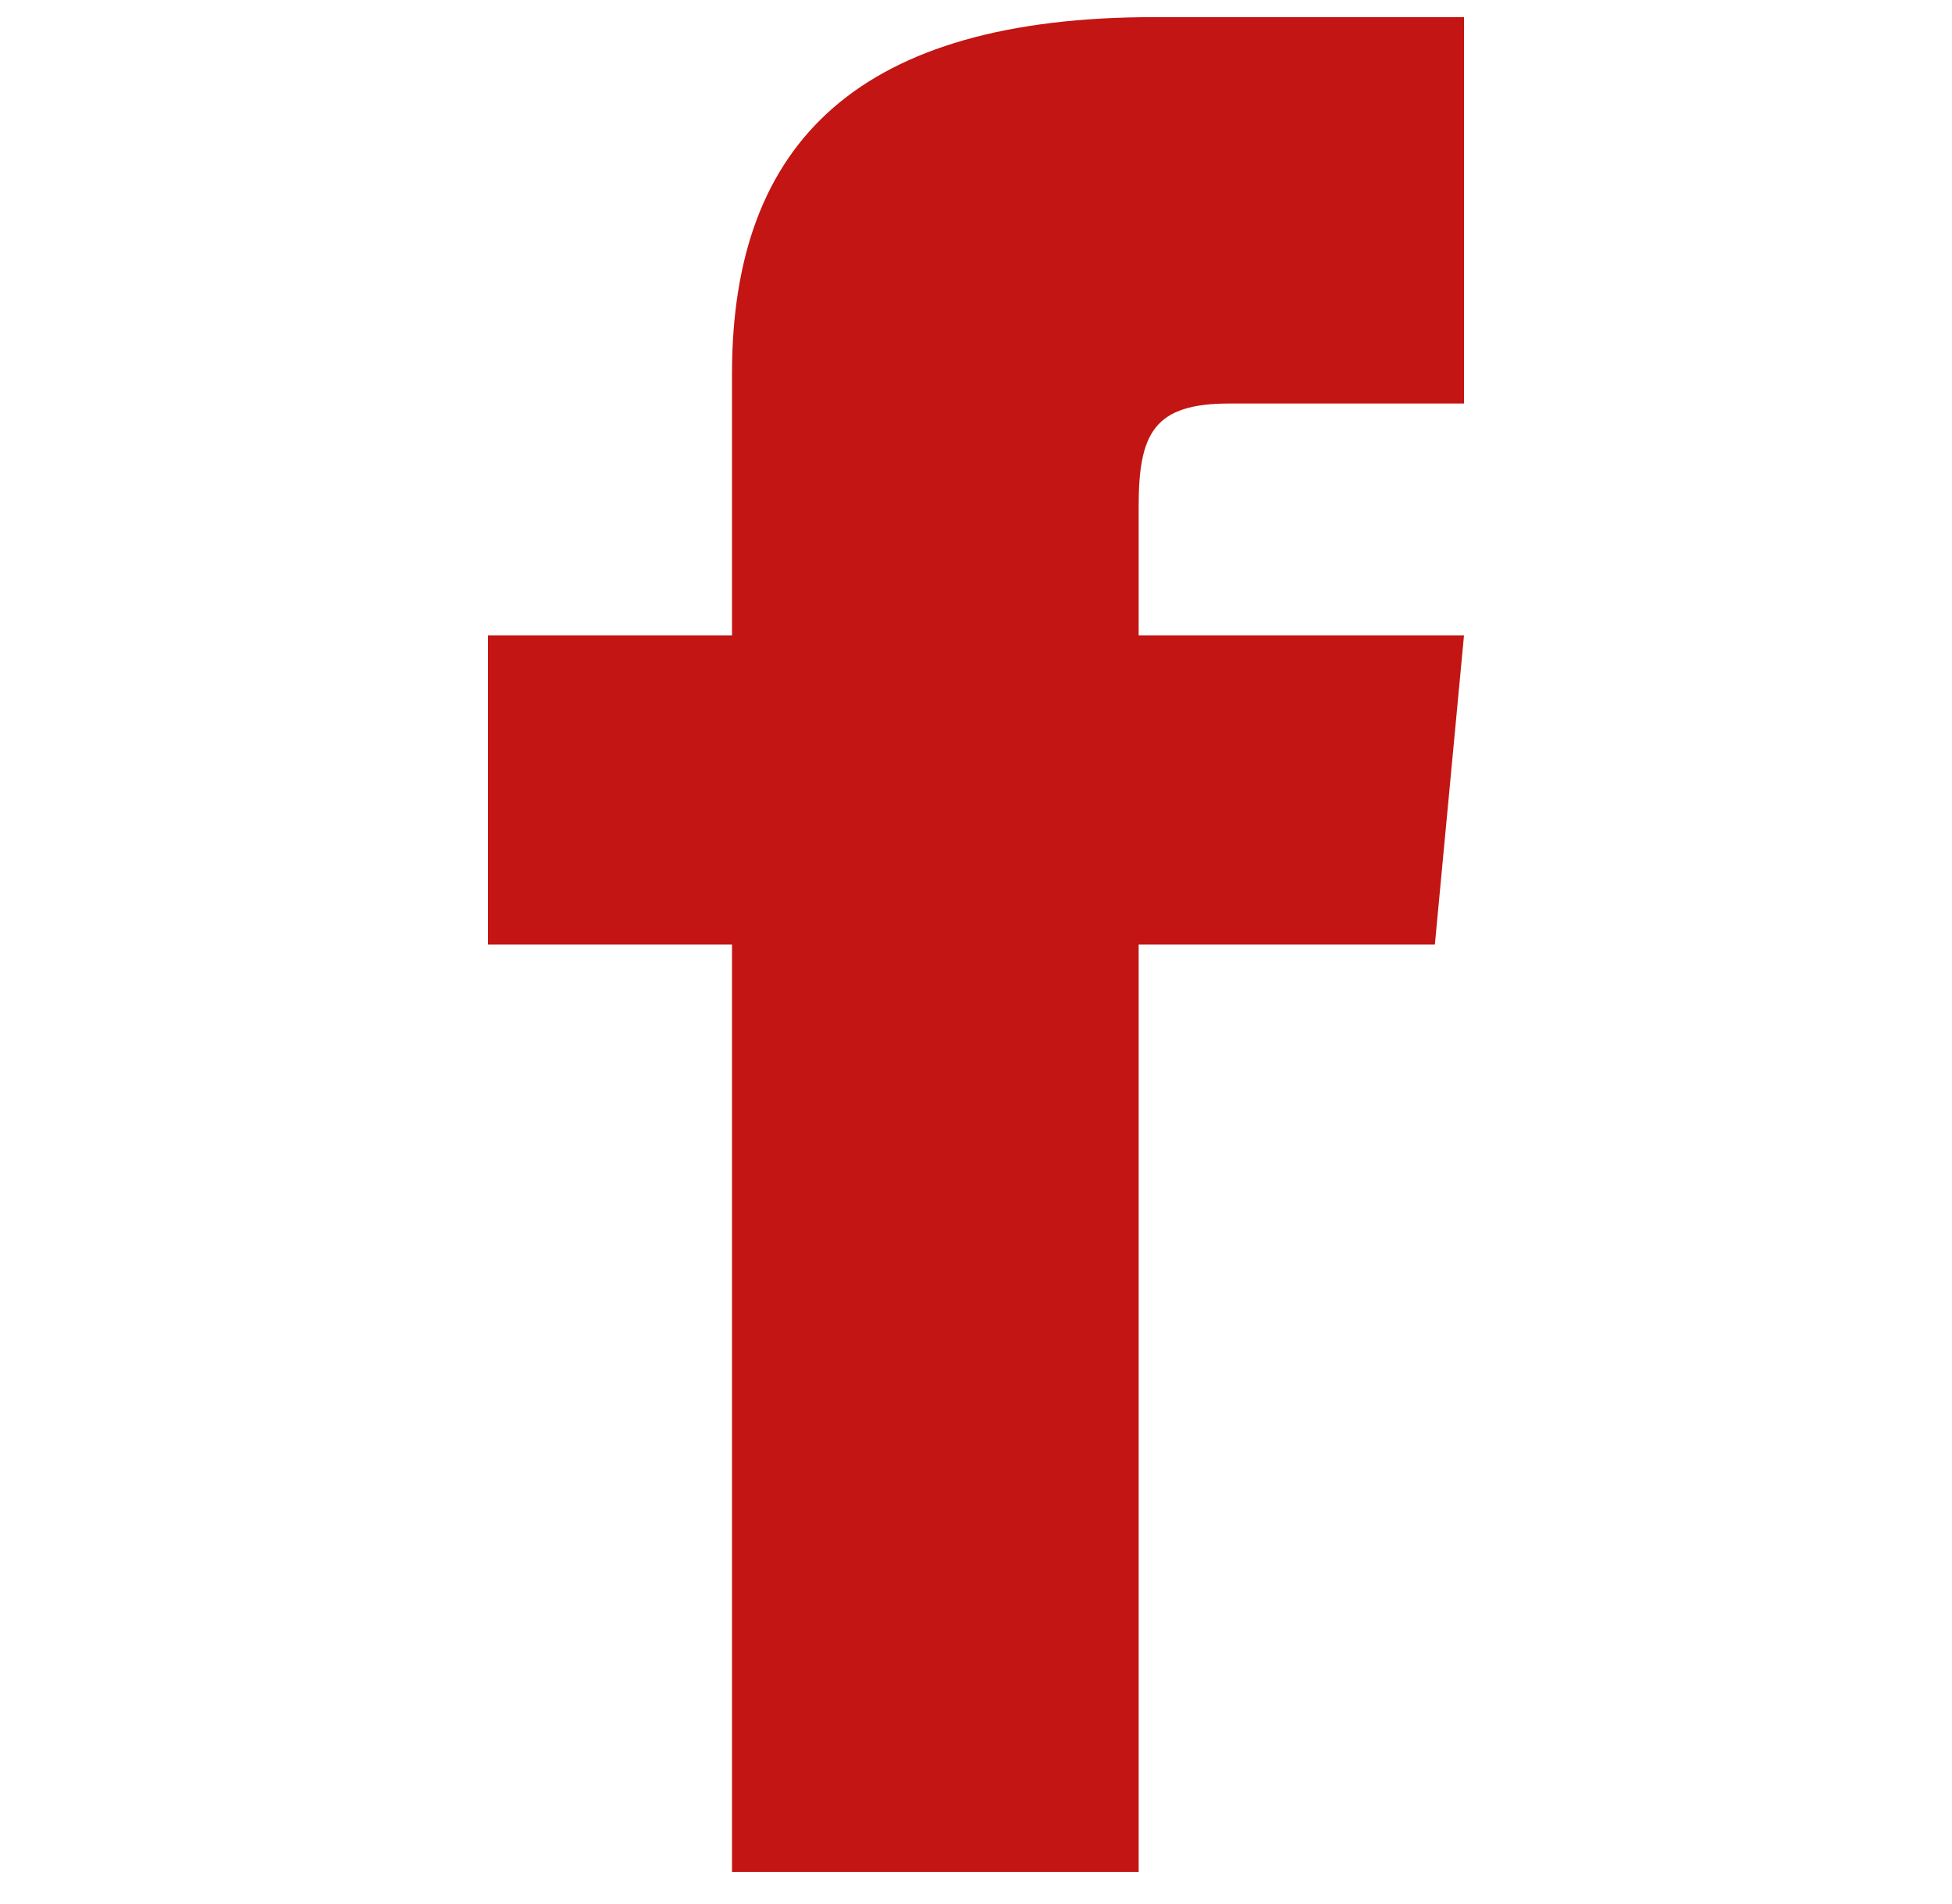
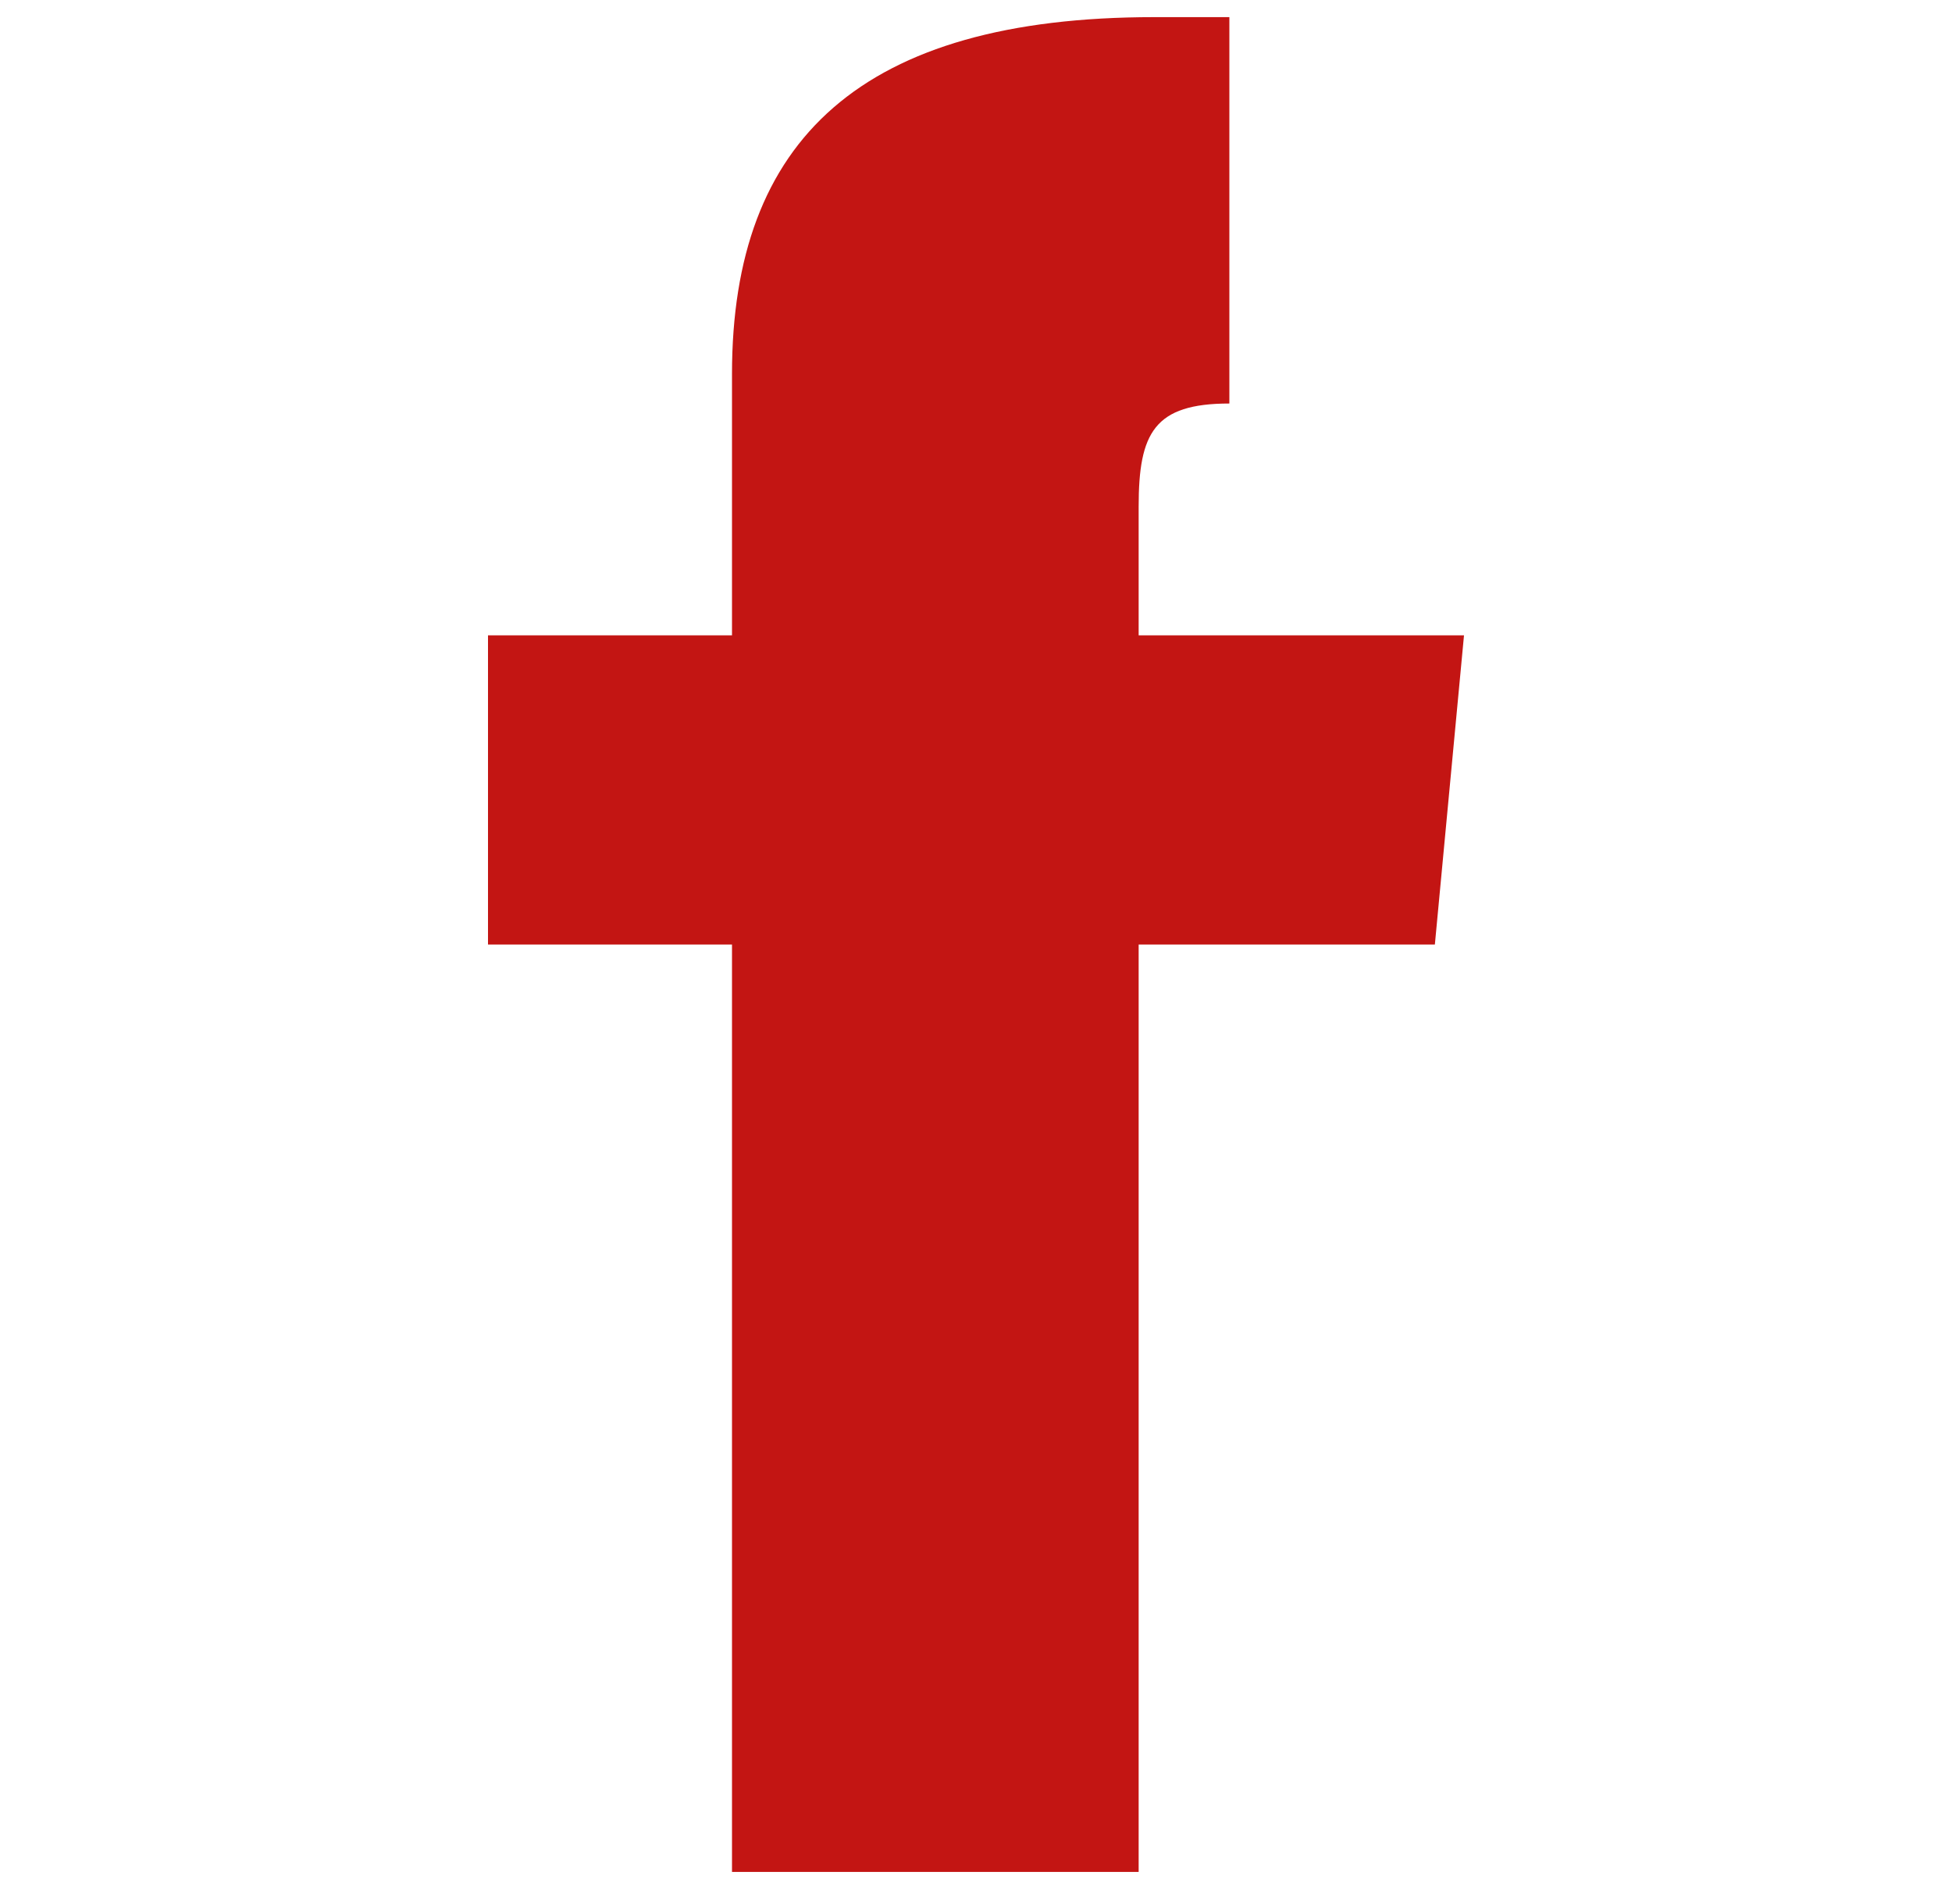
<svg xmlns="http://www.w3.org/2000/svg" width="40" height="39" viewBox="0 0 40 39" fill="none">
-   <path d="M15 13.017H10V19.351H15V38.351H23.333V19.351H29.403L30 13.017H23.333V10.378C23.333 8.866 23.653 8.267 25.192 8.267H30V0.351H23.653C17.66 0.351 15 2.857 15 7.658V13.017Z" fill="#C31513" />
+   <path d="M15 13.017H10V19.351H15V38.351H23.333V19.351H29.403L30 13.017H23.333V10.378C23.333 8.866 23.653 8.267 25.192 8.267V0.351H23.653C17.66 0.351 15 2.857 15 7.658V13.017Z" fill="#C31513" />
</svg>